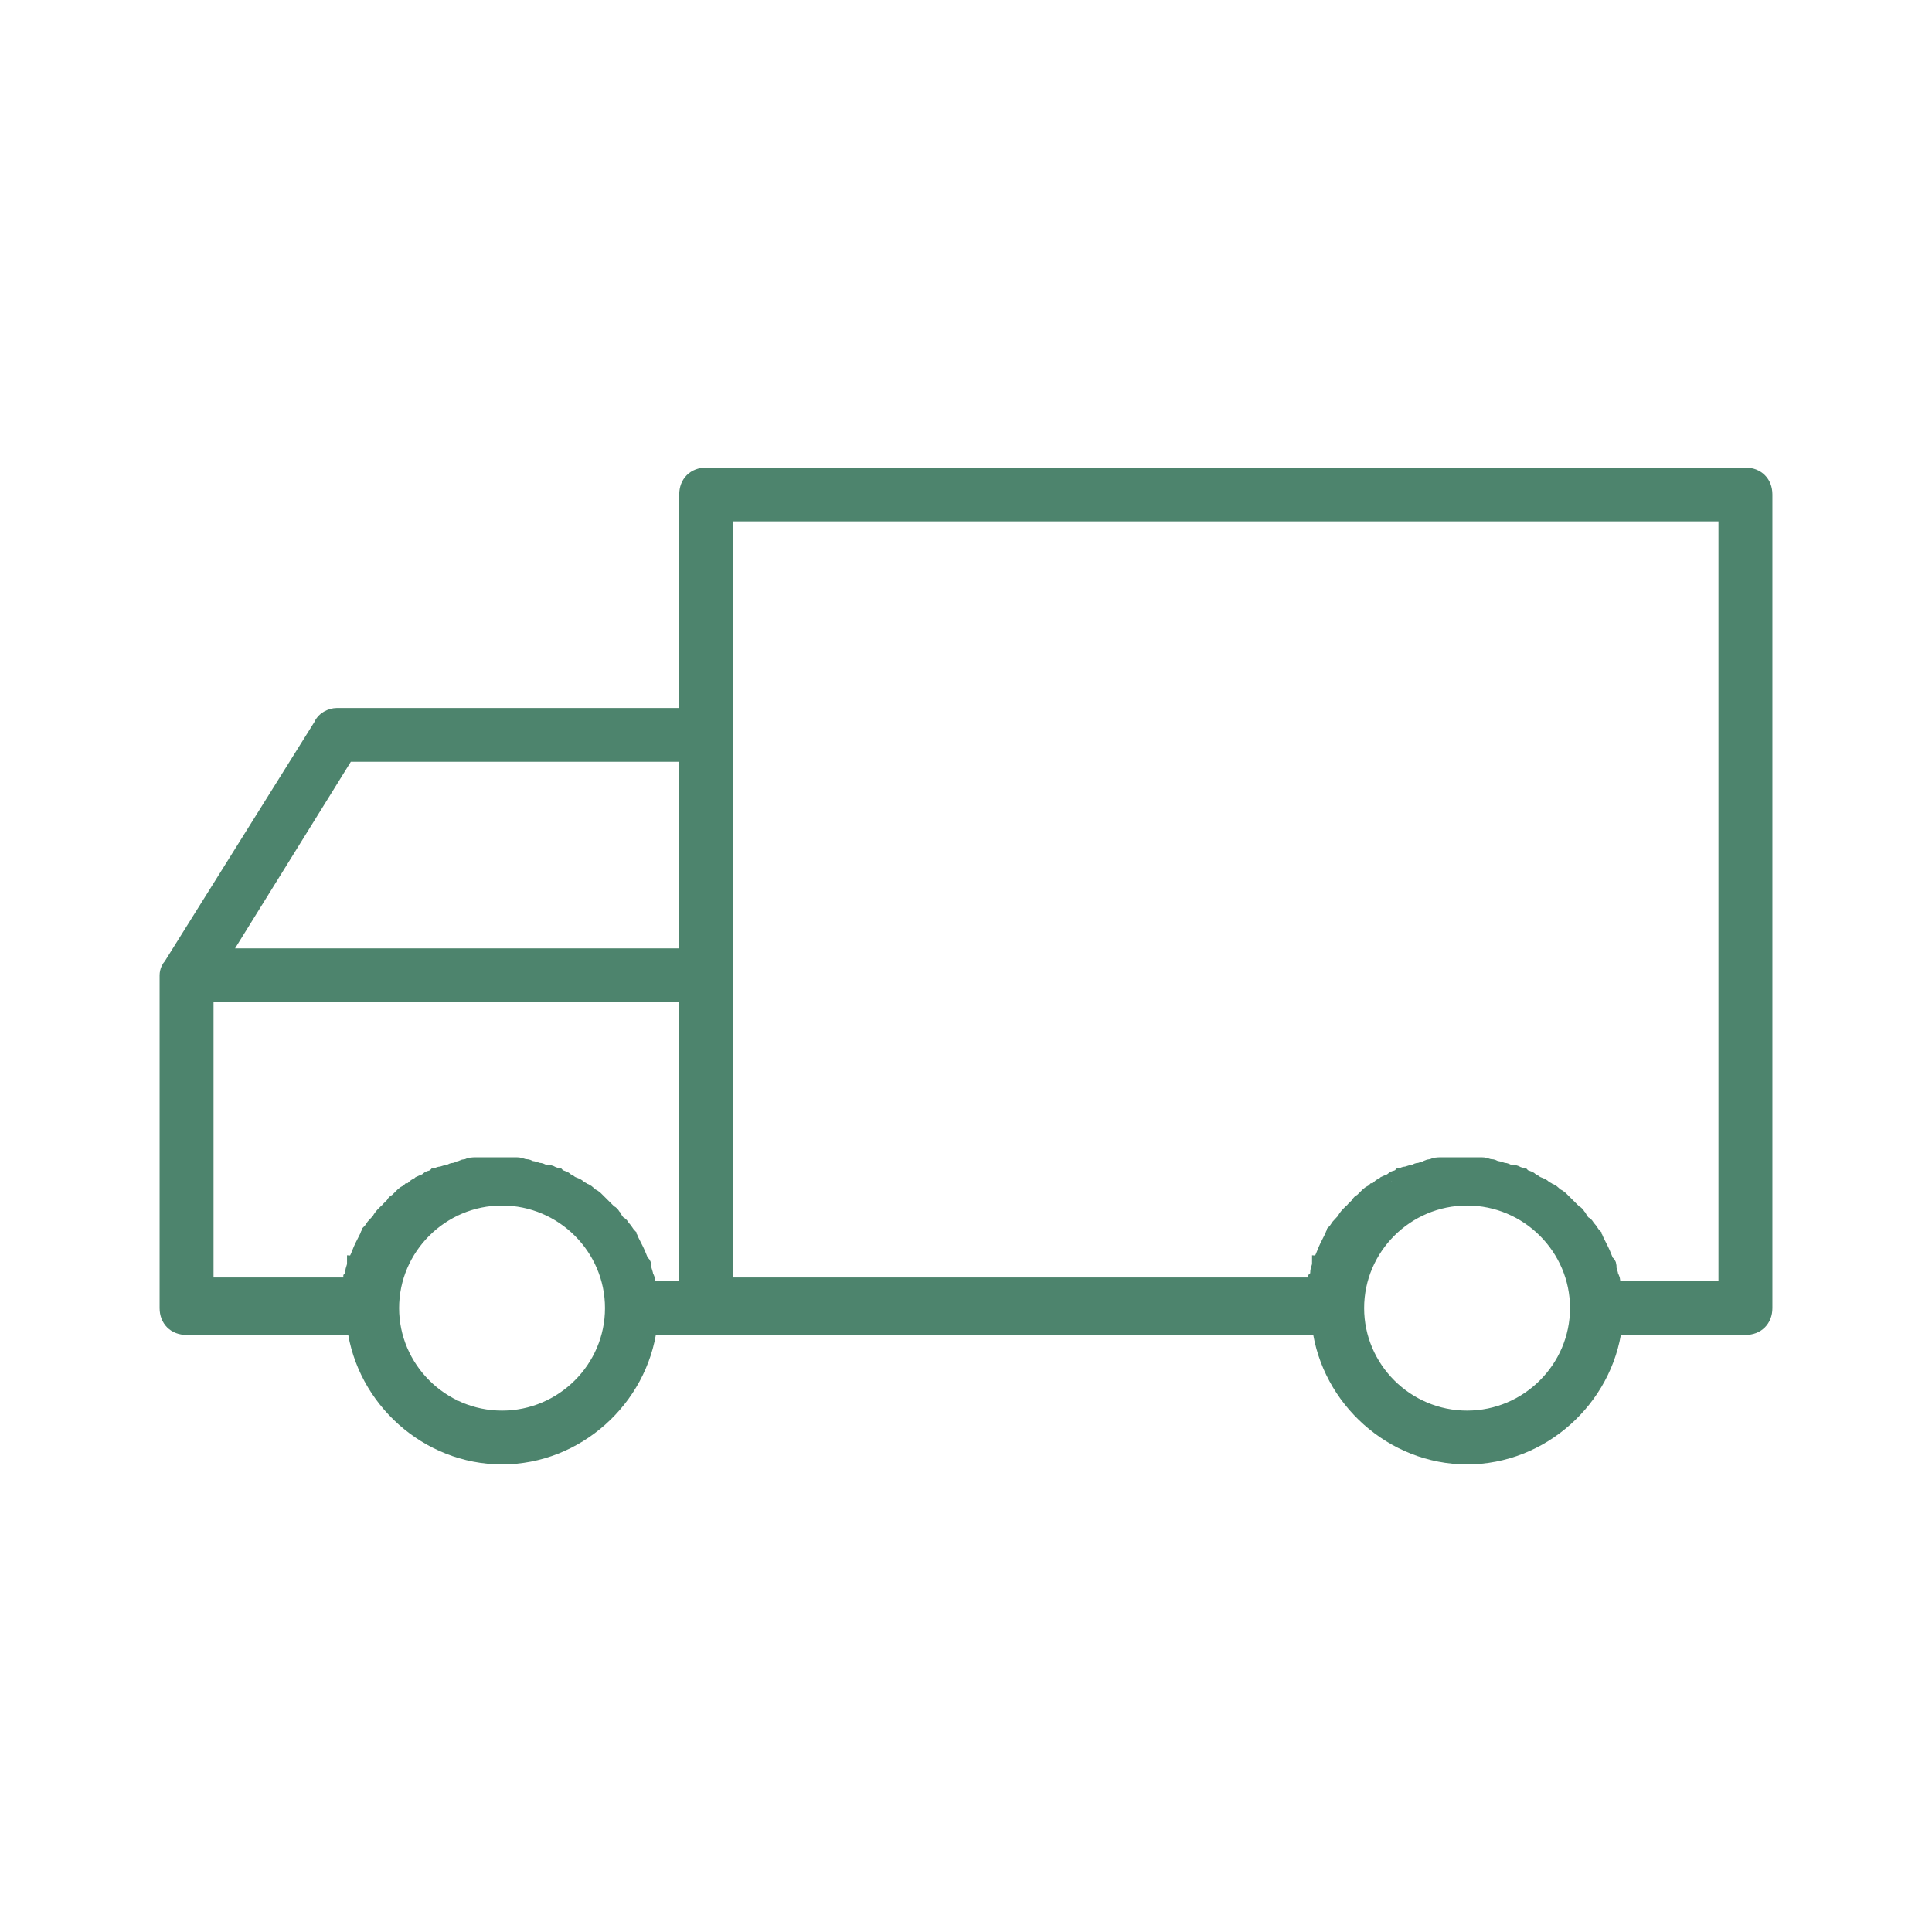
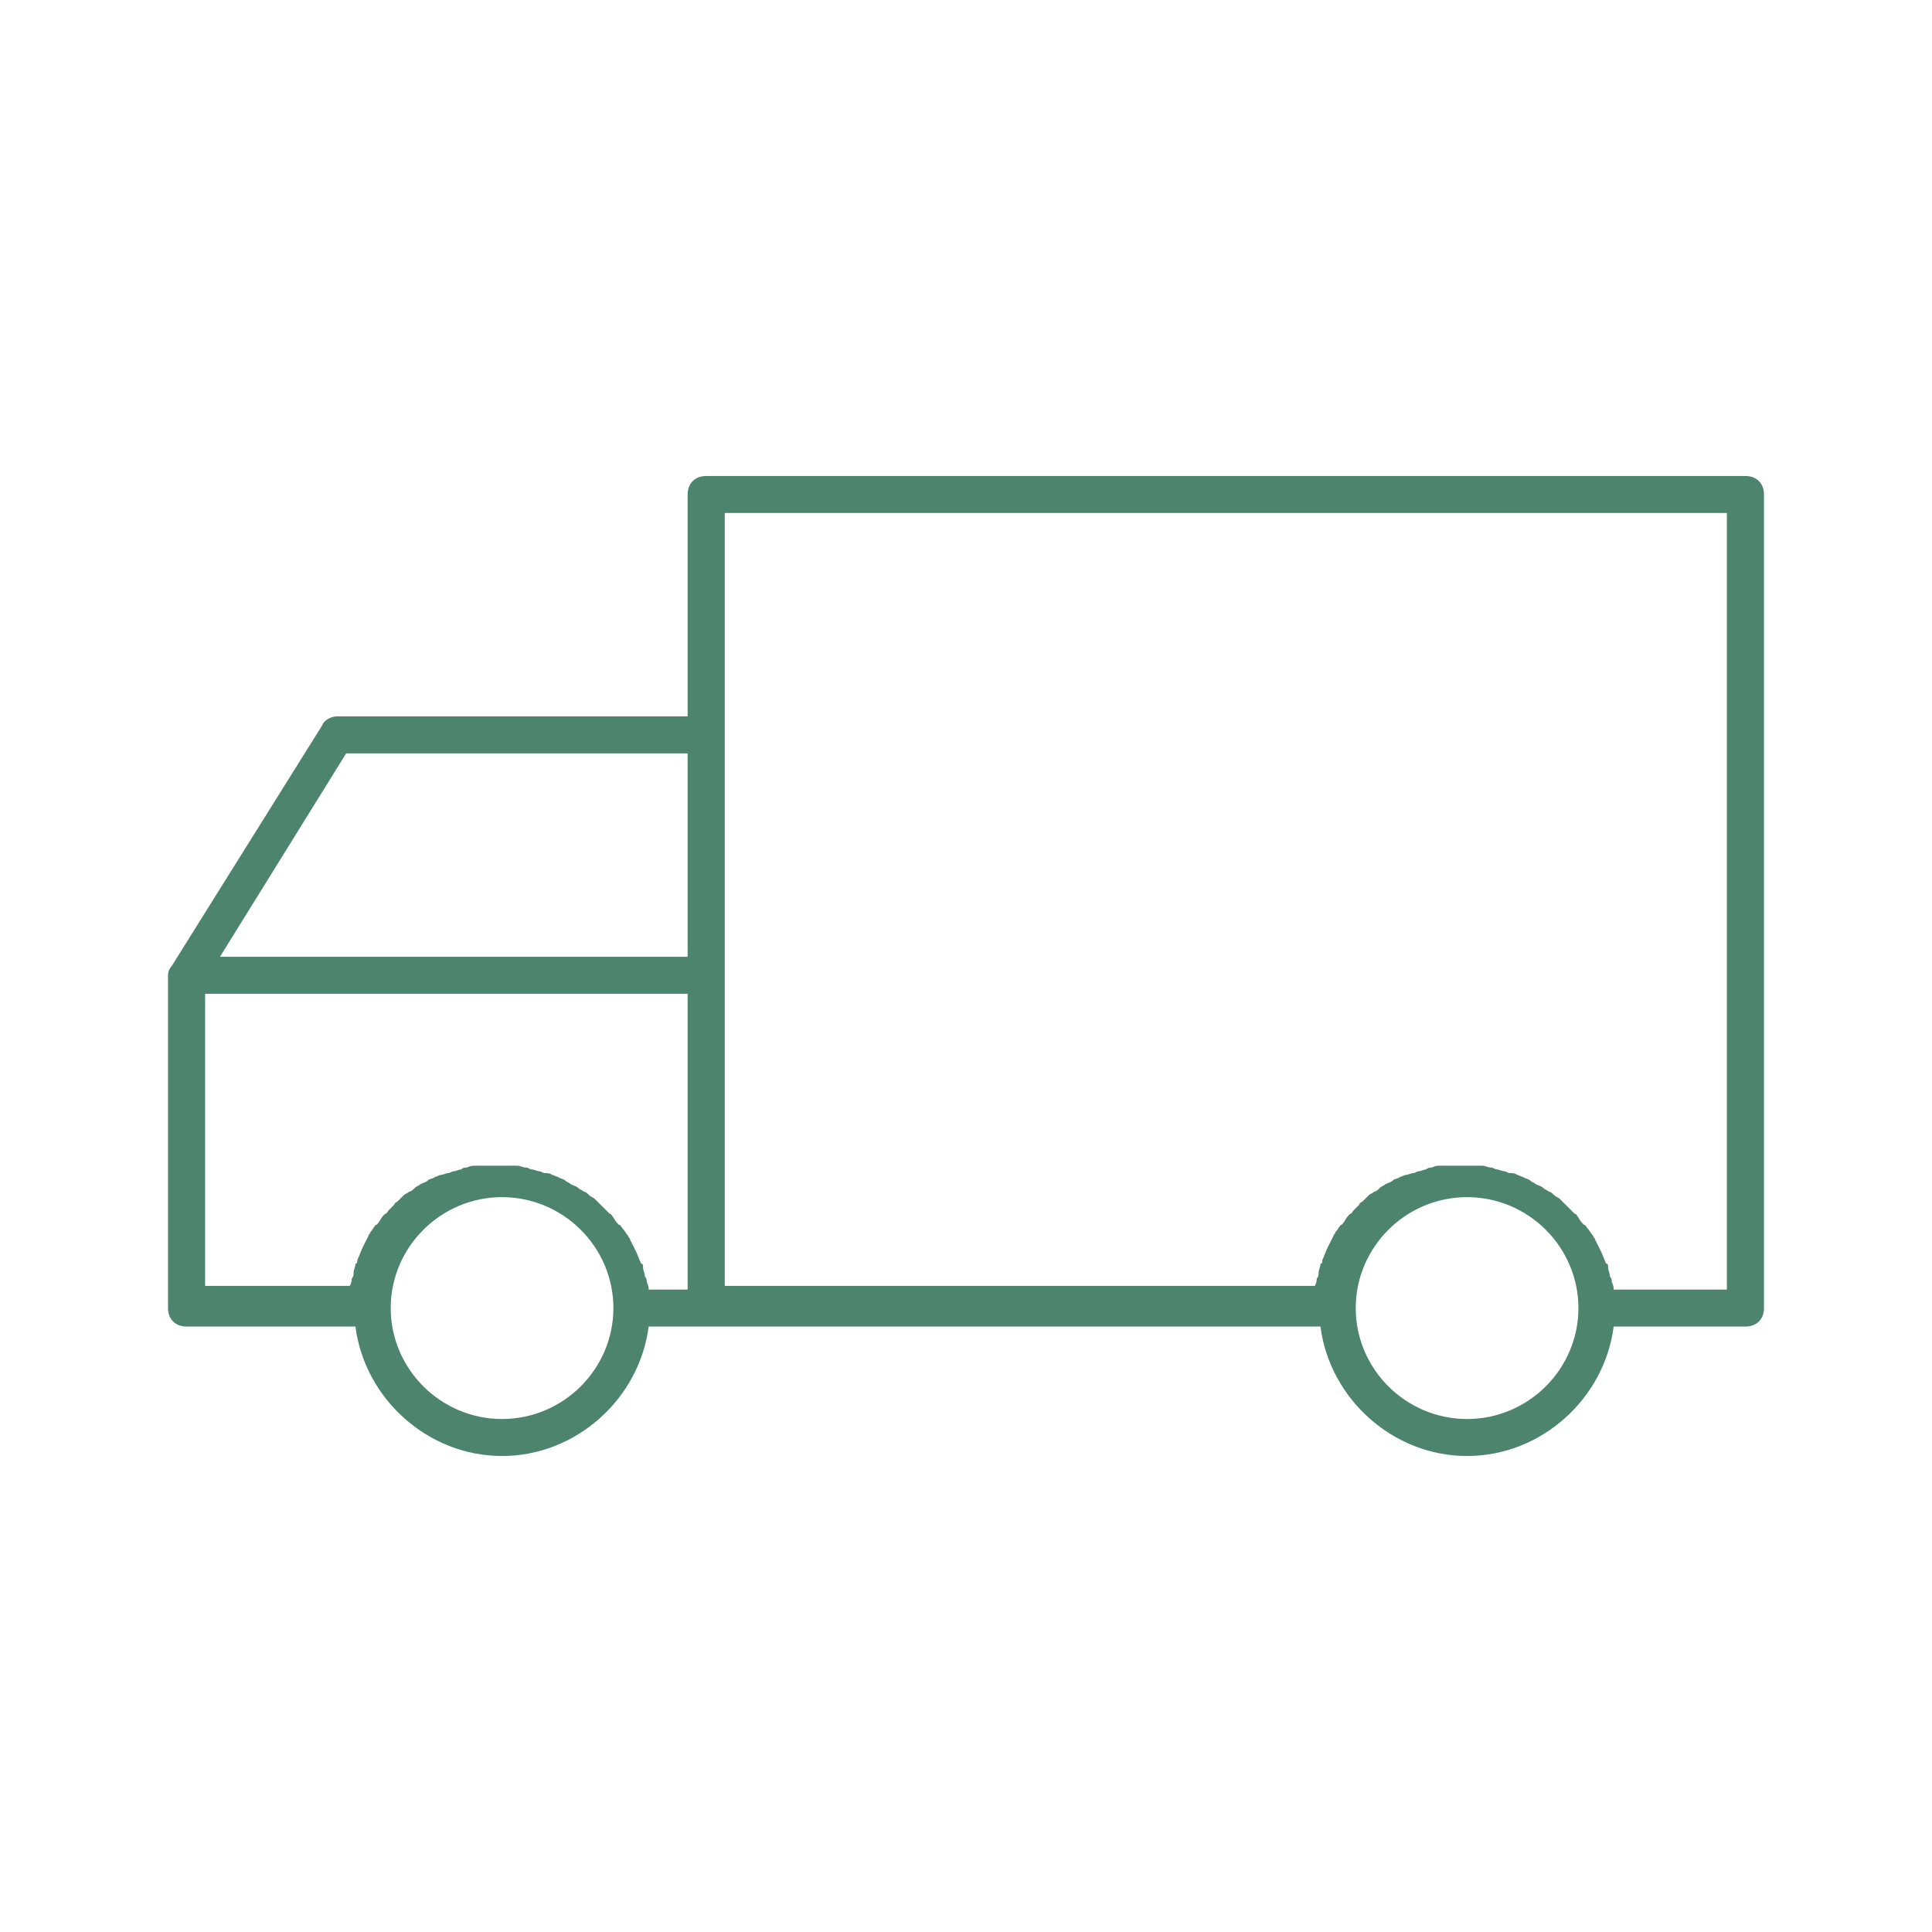
<svg xmlns="http://www.w3.org/2000/svg" width="69" height="69" viewBox="0 0 69 69" fill="none">
  <mask id="path-1-outside-1_153_4498" maskUnits="userSpaceOnUse" x="5" y="16" width="59" height="37" fill="black">
    <rect fill="white" x="5" y="16" width="59" height="37" />
-     <path d="M62.337 17H25.221C24.823 17 24.558 17.264 24.558 17.66V25.585H12.031C11.833 25.585 11.567 25.717 11.501 25.915L6.133 34.5C6.066 34.566 6 34.698 6 34.83V46.717C6 47.113 6.265 47.377 6.663 47.377H12.694C13.026 49.953 15.279 52 17.93 52C20.581 52 22.835 49.953 23.166 47.377H25.221H47.159C47.491 49.953 49.744 52 52.395 52C55.047 52 57.3 49.953 57.631 47.377H62.337C62.735 47.377 63 47.113 63 46.717V17.66C63 17.264 62.735 17 62.337 17ZM12.363 26.906H24.558V34.17H7.856L12.363 26.906ZM7.326 35.491H24.558V46.057H23.166C23.166 45.991 23.166 45.925 23.1 45.792C23.1 45.726 23.1 45.66 23.034 45.594C23.034 45.462 22.967 45.396 22.967 45.264C22.967 45.198 22.967 45.132 22.901 45.132C22.835 45 22.769 44.802 22.702 44.67C22.636 44.538 22.57 44.406 22.503 44.274C22.503 44.208 22.437 44.208 22.437 44.142C22.371 44.075 22.305 43.943 22.238 43.877C22.172 43.811 22.172 43.745 22.106 43.745C22.04 43.679 21.973 43.613 21.907 43.481C21.841 43.415 21.841 43.349 21.774 43.349C21.708 43.283 21.642 43.217 21.576 43.151C21.509 43.085 21.443 43.019 21.443 43.019C21.377 42.953 21.311 42.887 21.244 42.821C21.178 42.755 21.112 42.755 21.045 42.689C20.979 42.623 20.913 42.557 20.846 42.557C20.78 42.491 20.714 42.491 20.648 42.425C20.581 42.358 20.515 42.358 20.383 42.292C20.316 42.226 20.25 42.226 20.184 42.16C20.117 42.094 19.985 42.094 19.919 42.028C19.852 42.028 19.786 41.962 19.72 41.962C19.654 41.896 19.521 41.896 19.455 41.896C19.388 41.896 19.322 41.83 19.256 41.83C19.189 41.83 19.057 41.764 18.991 41.764C18.924 41.764 18.858 41.698 18.792 41.698C18.659 41.698 18.593 41.632 18.46 41.632C18.394 41.632 18.328 41.632 18.262 41.632C18.063 41.632 17.93 41.632 17.731 41.632C17.533 41.632 17.4 41.632 17.201 41.632C17.135 41.632 17.069 41.632 17.002 41.632C16.87 41.632 16.803 41.632 16.671 41.698C16.605 41.698 16.538 41.698 16.472 41.764C16.406 41.764 16.273 41.83 16.207 41.83C16.141 41.83 16.074 41.896 16.008 41.896C15.942 41.896 15.809 41.962 15.743 41.962C15.677 41.962 15.611 42.028 15.544 42.028C15.478 42.094 15.345 42.094 15.279 42.16C15.412 42.094 15.345 42.094 15.279 42.16C15.213 42.226 15.146 42.226 15.014 42.292C14.948 42.358 14.881 42.358 14.815 42.425C14.749 42.491 14.683 42.557 14.616 42.557C14.55 42.623 14.484 42.623 14.417 42.689C14.351 42.755 14.285 42.821 14.219 42.887C14.152 42.953 14.086 42.953 14.086 43.019C14.02 43.085 13.954 43.151 13.887 43.217C13.821 43.283 13.821 43.349 13.755 43.349C13.688 43.415 13.622 43.481 13.556 43.613C13.489 43.679 13.489 43.745 13.423 43.745C13.357 43.811 13.291 43.943 13.224 44.009C13.224 44.075 13.158 44.075 13.158 44.142C13.092 44.274 13.026 44.406 12.959 44.538C12.893 44.67 12.827 44.868 12.761 45C12.761 45.066 12.761 45.132 12.694 45.132C12.694 45.264 12.628 45.33 12.628 45.462C12.628 45.528 12.628 45.594 12.562 45.66C12.562 45.726 12.562 45.792 12.495 45.925H7.326V35.491ZM17.93 50.679C15.743 50.679 13.954 48.896 13.954 46.717C13.954 44.538 15.743 42.755 17.93 42.755C20.117 42.755 21.907 44.538 21.907 46.717C21.907 48.896 20.117 50.679 17.93 50.679ZM52.395 50.679C50.208 50.679 48.419 48.896 48.419 46.717C48.419 44.538 50.208 42.755 52.395 42.755C54.583 42.755 56.372 44.538 56.372 46.717C56.372 48.896 54.583 50.679 52.395 50.679ZM61.674 46.057H57.631C57.631 45.991 57.631 45.925 57.565 45.792C57.565 45.726 57.565 45.66 57.499 45.594C57.499 45.462 57.433 45.396 57.433 45.264C57.433 45.198 57.433 45.132 57.366 45.132C57.3 45 57.234 44.802 57.167 44.67C57.101 44.538 57.035 44.406 56.969 44.274C56.969 44.208 56.902 44.208 56.902 44.142C56.836 44.075 56.77 43.943 56.703 43.877C56.637 43.811 56.637 43.745 56.571 43.745C56.505 43.679 56.438 43.613 56.372 43.481C56.306 43.415 56.306 43.349 56.239 43.349C56.173 43.283 56.107 43.217 56.041 43.151C55.974 43.085 55.908 43.019 55.908 43.019C55.842 42.953 55.776 42.887 55.709 42.821C55.643 42.755 55.577 42.755 55.511 42.689C55.444 42.623 55.378 42.557 55.312 42.557C55.245 42.491 55.179 42.491 55.113 42.425C55.047 42.358 54.98 42.358 54.848 42.292C54.781 42.226 54.715 42.226 54.649 42.16C54.583 42.094 54.45 42.094 54.384 42.028C54.317 42.028 54.251 41.962 54.185 41.962C54.119 41.896 53.986 41.896 53.92 41.896C53.853 41.896 53.787 41.83 53.721 41.83C53.655 41.83 53.522 41.764 53.456 41.764C53.389 41.764 53.323 41.698 53.257 41.698C53.124 41.698 53.058 41.632 52.926 41.632C52.859 41.632 52.793 41.632 52.727 41.632C52.528 41.632 52.395 41.632 52.197 41.632C51.998 41.632 51.865 41.632 51.666 41.632C51.6 41.632 51.534 41.632 51.467 41.632C51.335 41.632 51.269 41.632 51.136 41.698C51.07 41.698 51.004 41.698 50.937 41.764C50.871 41.764 50.738 41.83 50.672 41.83C50.606 41.83 50.539 41.896 50.473 41.896C50.407 41.896 50.274 41.962 50.208 41.962C50.142 41.962 50.076 42.028 50.009 42.028C49.943 42.094 49.81 42.094 49.744 42.16C49.877 42.094 49.81 42.094 49.744 42.16C49.678 42.226 49.612 42.226 49.479 42.292C49.413 42.358 49.346 42.358 49.28 42.425C49.214 42.491 49.148 42.557 49.081 42.557C49.015 42.623 48.949 42.623 48.883 42.689C48.816 42.755 48.75 42.821 48.684 42.887C48.617 42.953 48.551 42.953 48.551 43.019C48.485 43.085 48.419 43.151 48.352 43.217C48.286 43.283 48.286 43.349 48.22 43.349C48.154 43.415 48.087 43.481 48.021 43.613C47.955 43.679 47.955 43.745 47.888 43.745C47.822 43.811 47.756 43.943 47.69 44.009C47.69 44.075 47.623 44.075 47.623 44.142C47.557 44.274 47.491 44.406 47.424 44.538C47.358 44.67 47.292 44.868 47.226 45C47.226 45.066 47.226 45.132 47.159 45.132C47.159 45.264 47.093 45.33 47.093 45.462C47.093 45.528 47.093 45.594 47.027 45.66C47.027 45.726 47.027 45.792 46.961 45.925H25.884V26.245V18.321H61.674V46.057Z" />
+     <path d="M62.337 17C24.823 17 24.558 17.264 24.558 17.66V25.585H12.031C11.833 25.585 11.567 25.717 11.501 25.915L6.133 34.5C6.066 34.566 6 34.698 6 34.83V46.717C6 47.113 6.265 47.377 6.663 47.377H12.694C13.026 49.953 15.279 52 17.93 52C20.581 52 22.835 49.953 23.166 47.377H25.221H47.159C47.491 49.953 49.744 52 52.395 52C55.047 52 57.3 49.953 57.631 47.377H62.337C62.735 47.377 63 47.113 63 46.717V17.66C63 17.264 62.735 17 62.337 17ZM12.363 26.906H24.558V34.17H7.856L12.363 26.906ZM7.326 35.491H24.558V46.057H23.166C23.166 45.991 23.166 45.925 23.1 45.792C23.1 45.726 23.1 45.66 23.034 45.594C23.034 45.462 22.967 45.396 22.967 45.264C22.967 45.198 22.967 45.132 22.901 45.132C22.835 45 22.769 44.802 22.702 44.67C22.636 44.538 22.57 44.406 22.503 44.274C22.503 44.208 22.437 44.208 22.437 44.142C22.371 44.075 22.305 43.943 22.238 43.877C22.172 43.811 22.172 43.745 22.106 43.745C22.04 43.679 21.973 43.613 21.907 43.481C21.841 43.415 21.841 43.349 21.774 43.349C21.708 43.283 21.642 43.217 21.576 43.151C21.509 43.085 21.443 43.019 21.443 43.019C21.377 42.953 21.311 42.887 21.244 42.821C21.178 42.755 21.112 42.755 21.045 42.689C20.979 42.623 20.913 42.557 20.846 42.557C20.78 42.491 20.714 42.491 20.648 42.425C20.581 42.358 20.515 42.358 20.383 42.292C20.316 42.226 20.25 42.226 20.184 42.16C20.117 42.094 19.985 42.094 19.919 42.028C19.852 42.028 19.786 41.962 19.72 41.962C19.654 41.896 19.521 41.896 19.455 41.896C19.388 41.896 19.322 41.83 19.256 41.83C19.189 41.83 19.057 41.764 18.991 41.764C18.924 41.764 18.858 41.698 18.792 41.698C18.659 41.698 18.593 41.632 18.46 41.632C18.394 41.632 18.328 41.632 18.262 41.632C18.063 41.632 17.93 41.632 17.731 41.632C17.533 41.632 17.4 41.632 17.201 41.632C17.135 41.632 17.069 41.632 17.002 41.632C16.87 41.632 16.803 41.632 16.671 41.698C16.605 41.698 16.538 41.698 16.472 41.764C16.406 41.764 16.273 41.83 16.207 41.83C16.141 41.83 16.074 41.896 16.008 41.896C15.942 41.896 15.809 41.962 15.743 41.962C15.677 41.962 15.611 42.028 15.544 42.028C15.478 42.094 15.345 42.094 15.279 42.16C15.412 42.094 15.345 42.094 15.279 42.16C15.213 42.226 15.146 42.226 15.014 42.292C14.948 42.358 14.881 42.358 14.815 42.425C14.749 42.491 14.683 42.557 14.616 42.557C14.55 42.623 14.484 42.623 14.417 42.689C14.351 42.755 14.285 42.821 14.219 42.887C14.152 42.953 14.086 42.953 14.086 43.019C14.02 43.085 13.954 43.151 13.887 43.217C13.821 43.283 13.821 43.349 13.755 43.349C13.688 43.415 13.622 43.481 13.556 43.613C13.489 43.679 13.489 43.745 13.423 43.745C13.357 43.811 13.291 43.943 13.224 44.009C13.224 44.075 13.158 44.075 13.158 44.142C13.092 44.274 13.026 44.406 12.959 44.538C12.893 44.67 12.827 44.868 12.761 45C12.761 45.066 12.761 45.132 12.694 45.132C12.694 45.264 12.628 45.33 12.628 45.462C12.628 45.528 12.628 45.594 12.562 45.66C12.562 45.726 12.562 45.792 12.495 45.925H7.326V35.491ZM17.93 50.679C15.743 50.679 13.954 48.896 13.954 46.717C13.954 44.538 15.743 42.755 17.93 42.755C20.117 42.755 21.907 44.538 21.907 46.717C21.907 48.896 20.117 50.679 17.93 50.679ZM52.395 50.679C50.208 50.679 48.419 48.896 48.419 46.717C48.419 44.538 50.208 42.755 52.395 42.755C54.583 42.755 56.372 44.538 56.372 46.717C56.372 48.896 54.583 50.679 52.395 50.679ZM61.674 46.057H57.631C57.631 45.991 57.631 45.925 57.565 45.792C57.565 45.726 57.565 45.66 57.499 45.594C57.499 45.462 57.433 45.396 57.433 45.264C57.433 45.198 57.433 45.132 57.366 45.132C57.3 45 57.234 44.802 57.167 44.67C57.101 44.538 57.035 44.406 56.969 44.274C56.969 44.208 56.902 44.208 56.902 44.142C56.836 44.075 56.77 43.943 56.703 43.877C56.637 43.811 56.637 43.745 56.571 43.745C56.505 43.679 56.438 43.613 56.372 43.481C56.306 43.415 56.306 43.349 56.239 43.349C56.173 43.283 56.107 43.217 56.041 43.151C55.974 43.085 55.908 43.019 55.908 43.019C55.842 42.953 55.776 42.887 55.709 42.821C55.643 42.755 55.577 42.755 55.511 42.689C55.444 42.623 55.378 42.557 55.312 42.557C55.245 42.491 55.179 42.491 55.113 42.425C55.047 42.358 54.98 42.358 54.848 42.292C54.781 42.226 54.715 42.226 54.649 42.16C54.583 42.094 54.45 42.094 54.384 42.028C54.317 42.028 54.251 41.962 54.185 41.962C54.119 41.896 53.986 41.896 53.92 41.896C53.853 41.896 53.787 41.83 53.721 41.83C53.655 41.83 53.522 41.764 53.456 41.764C53.389 41.764 53.323 41.698 53.257 41.698C53.124 41.698 53.058 41.632 52.926 41.632C52.859 41.632 52.793 41.632 52.727 41.632C52.528 41.632 52.395 41.632 52.197 41.632C51.998 41.632 51.865 41.632 51.666 41.632C51.6 41.632 51.534 41.632 51.467 41.632C51.335 41.632 51.269 41.632 51.136 41.698C51.07 41.698 51.004 41.698 50.937 41.764C50.871 41.764 50.738 41.83 50.672 41.83C50.606 41.83 50.539 41.896 50.473 41.896C50.407 41.896 50.274 41.962 50.208 41.962C50.142 41.962 50.076 42.028 50.009 42.028C49.943 42.094 49.81 42.094 49.744 42.16C49.877 42.094 49.81 42.094 49.744 42.16C49.678 42.226 49.612 42.226 49.479 42.292C49.413 42.358 49.346 42.358 49.28 42.425C49.214 42.491 49.148 42.557 49.081 42.557C49.015 42.623 48.949 42.623 48.883 42.689C48.816 42.755 48.75 42.821 48.684 42.887C48.617 42.953 48.551 42.953 48.551 43.019C48.485 43.085 48.419 43.151 48.352 43.217C48.286 43.283 48.286 43.349 48.22 43.349C48.154 43.415 48.087 43.481 48.021 43.613C47.955 43.679 47.955 43.745 47.888 43.745C47.822 43.811 47.756 43.943 47.69 44.009C47.69 44.075 47.623 44.075 47.623 44.142C47.557 44.274 47.491 44.406 47.424 44.538C47.358 44.67 47.292 44.868 47.226 45C47.226 45.066 47.226 45.132 47.159 45.132C47.159 45.264 47.093 45.33 47.093 45.462C47.093 45.528 47.093 45.594 47.027 45.66C47.027 45.726 47.027 45.792 46.961 45.925H25.884V26.245V18.321H61.674V46.057Z" />
  </mask>
  <path d="M62.337 17H25.221C24.823 17 24.558 17.264 24.558 17.66V25.585H12.031C11.833 25.585 11.567 25.717 11.501 25.915L6.133 34.5C6.066 34.566 6 34.698 6 34.83V46.717C6 47.113 6.265 47.377 6.663 47.377H12.694C13.026 49.953 15.279 52 17.93 52C20.581 52 22.835 49.953 23.166 47.377H25.221H47.159C47.491 49.953 49.744 52 52.395 52C55.047 52 57.3 49.953 57.631 47.377H62.337C62.735 47.377 63 47.113 63 46.717V17.66C63 17.264 62.735 17 62.337 17ZM12.363 26.906H24.558V34.17H7.856L12.363 26.906ZM7.326 35.491H24.558V46.057H23.166C23.166 45.991 23.166 45.925 23.1 45.792C23.1 45.726 23.1 45.66 23.034 45.594C23.034 45.462 22.967 45.396 22.967 45.264C22.967 45.198 22.967 45.132 22.901 45.132C22.835 45 22.769 44.802 22.702 44.67C22.636 44.538 22.57 44.406 22.503 44.274C22.503 44.208 22.437 44.208 22.437 44.142C22.371 44.075 22.305 43.943 22.238 43.877C22.172 43.811 22.172 43.745 22.106 43.745C22.04 43.679 21.973 43.613 21.907 43.481C21.841 43.415 21.841 43.349 21.774 43.349C21.708 43.283 21.642 43.217 21.576 43.151C21.509 43.085 21.443 43.019 21.443 43.019C21.377 42.953 21.311 42.887 21.244 42.821C21.178 42.755 21.112 42.755 21.045 42.689C20.979 42.623 20.913 42.557 20.846 42.557C20.78 42.491 20.714 42.491 20.648 42.425C20.581 42.358 20.515 42.358 20.383 42.292C20.316 42.226 20.25 42.226 20.184 42.16C20.117 42.094 19.985 42.094 19.919 42.028C19.852 42.028 19.786 41.962 19.72 41.962C19.654 41.896 19.521 41.896 19.455 41.896C19.388 41.896 19.322 41.83 19.256 41.83C19.189 41.83 19.057 41.764 18.991 41.764C18.924 41.764 18.858 41.698 18.792 41.698C18.659 41.698 18.593 41.632 18.46 41.632C18.394 41.632 18.328 41.632 18.262 41.632C18.063 41.632 17.93 41.632 17.731 41.632C17.533 41.632 17.4 41.632 17.201 41.632C17.135 41.632 17.069 41.632 17.002 41.632C16.87 41.632 16.803 41.632 16.671 41.698C16.605 41.698 16.538 41.698 16.472 41.764C16.406 41.764 16.273 41.83 16.207 41.83C16.141 41.83 16.074 41.896 16.008 41.896C15.942 41.896 15.809 41.962 15.743 41.962C15.677 41.962 15.611 42.028 15.544 42.028C15.478 42.094 15.345 42.094 15.279 42.16C15.412 42.094 15.345 42.094 15.279 42.16C15.213 42.226 15.146 42.226 15.014 42.292C14.948 42.358 14.881 42.358 14.815 42.425C14.749 42.491 14.683 42.557 14.616 42.557C14.55 42.623 14.484 42.623 14.417 42.689C14.351 42.755 14.285 42.821 14.219 42.887C14.152 42.953 14.086 42.953 14.086 43.019C14.02 43.085 13.954 43.151 13.887 43.217C13.821 43.283 13.821 43.349 13.755 43.349C13.688 43.415 13.622 43.481 13.556 43.613C13.489 43.679 13.489 43.745 13.423 43.745C13.357 43.811 13.291 43.943 13.224 44.009C13.224 44.075 13.158 44.075 13.158 44.142C13.092 44.274 13.026 44.406 12.959 44.538C12.893 44.67 12.827 44.868 12.761 45C12.761 45.066 12.761 45.132 12.694 45.132C12.694 45.264 12.628 45.33 12.628 45.462C12.628 45.528 12.628 45.594 12.562 45.66C12.562 45.726 12.562 45.792 12.495 45.925H7.326V35.491ZM17.93 50.679C15.743 50.679 13.954 48.896 13.954 46.717C13.954 44.538 15.743 42.755 17.93 42.755C20.117 42.755 21.907 44.538 21.907 46.717C21.907 48.896 20.117 50.679 17.93 50.679ZM52.395 50.679C50.208 50.679 48.419 48.896 48.419 46.717C48.419 44.538 50.208 42.755 52.395 42.755C54.583 42.755 56.372 44.538 56.372 46.717C56.372 48.896 54.583 50.679 52.395 50.679ZM61.674 46.057H57.631C57.631 45.991 57.631 45.925 57.565 45.792C57.565 45.726 57.565 45.66 57.499 45.594C57.499 45.462 57.433 45.396 57.433 45.264C57.433 45.198 57.433 45.132 57.366 45.132C57.3 45 57.234 44.802 57.167 44.67C57.101 44.538 57.035 44.406 56.969 44.274C56.969 44.208 56.902 44.208 56.902 44.142C56.836 44.075 56.77 43.943 56.703 43.877C56.637 43.811 56.637 43.745 56.571 43.745C56.505 43.679 56.438 43.613 56.372 43.481C56.306 43.415 56.306 43.349 56.239 43.349C56.173 43.283 56.107 43.217 56.041 43.151C55.974 43.085 55.908 43.019 55.908 43.019C55.842 42.953 55.776 42.887 55.709 42.821C55.643 42.755 55.577 42.755 55.511 42.689C55.444 42.623 55.378 42.557 55.312 42.557C55.245 42.491 55.179 42.491 55.113 42.425C55.047 42.358 54.98 42.358 54.848 42.292C54.781 42.226 54.715 42.226 54.649 42.16C54.583 42.094 54.45 42.094 54.384 42.028C54.317 42.028 54.251 41.962 54.185 41.962C54.119 41.896 53.986 41.896 53.92 41.896C53.853 41.896 53.787 41.83 53.721 41.83C53.655 41.83 53.522 41.764 53.456 41.764C53.389 41.764 53.323 41.698 53.257 41.698C53.124 41.698 53.058 41.632 52.926 41.632C52.859 41.632 52.793 41.632 52.727 41.632C52.528 41.632 52.395 41.632 52.197 41.632C51.998 41.632 51.865 41.632 51.666 41.632C51.6 41.632 51.534 41.632 51.467 41.632C51.335 41.632 51.269 41.632 51.136 41.698C51.07 41.698 51.004 41.698 50.937 41.764C50.871 41.764 50.738 41.83 50.672 41.83C50.606 41.83 50.539 41.896 50.473 41.896C50.407 41.896 50.274 41.962 50.208 41.962C50.142 41.962 50.076 42.028 50.009 42.028C49.943 42.094 49.81 42.094 49.744 42.16C49.877 42.094 49.81 42.094 49.744 42.16C49.678 42.226 49.612 42.226 49.479 42.292C49.413 42.358 49.346 42.358 49.28 42.425C49.214 42.491 49.148 42.557 49.081 42.557C49.015 42.623 48.949 42.623 48.883 42.689C48.816 42.755 48.75 42.821 48.684 42.887C48.617 42.953 48.551 42.953 48.551 43.019C48.485 43.085 48.419 43.151 48.352 43.217C48.286 43.283 48.286 43.349 48.22 43.349C48.154 43.415 48.087 43.481 48.021 43.613C47.955 43.679 47.955 43.745 47.888 43.745C47.822 43.811 47.756 43.943 47.69 44.009C47.69 44.075 47.623 44.075 47.623 44.142C47.557 44.274 47.491 44.406 47.424 44.538C47.358 44.67 47.292 44.868 47.226 45C47.226 45.066 47.226 45.132 47.159 45.132C47.159 45.264 47.093 45.33 47.093 45.462C47.093 45.528 47.093 45.594 47.027 45.66C47.027 45.726 47.027 45.792 46.961 45.925H25.884V26.245V18.321H61.674V46.057Z" fill="#4D846D" />
-   <path d="M62.337 17H25.221C24.823 17 24.558 17.264 24.558 17.66V25.585H12.031C11.833 25.585 11.567 25.717 11.501 25.915L6.133 34.5C6.066 34.566 6 34.698 6 34.83V46.717C6 47.113 6.265 47.377 6.663 47.377H12.694C13.026 49.953 15.279 52 17.93 52C20.581 52 22.835 49.953 23.166 47.377H25.221H47.159C47.491 49.953 49.744 52 52.395 52C55.047 52 57.3 49.953 57.631 47.377H62.337C62.735 47.377 63 47.113 63 46.717V17.66C63 17.264 62.735 17 62.337 17ZM12.363 26.906H24.558V34.17H7.856L12.363 26.906ZM7.326 35.491H24.558V46.057H23.166C23.166 45.991 23.166 45.925 23.1 45.792C23.1 45.726 23.1 45.66 23.034 45.594C23.034 45.462 22.967 45.396 22.967 45.264C22.967 45.198 22.967 45.132 22.901 45.132C22.835 45 22.769 44.802 22.702 44.67C22.636 44.538 22.57 44.406 22.503 44.274C22.503 44.208 22.437 44.208 22.437 44.142C22.371 44.075 22.305 43.943 22.238 43.877C22.172 43.811 22.172 43.745 22.106 43.745C22.04 43.679 21.973 43.613 21.907 43.481C21.841 43.415 21.841 43.349 21.774 43.349C21.708 43.283 21.642 43.217 21.576 43.151C21.509 43.085 21.443 43.019 21.443 43.019C21.377 42.953 21.311 42.887 21.244 42.821C21.178 42.755 21.112 42.755 21.045 42.689C20.979 42.623 20.913 42.557 20.846 42.557C20.78 42.491 20.714 42.491 20.648 42.425C20.581 42.358 20.515 42.358 20.383 42.292C20.316 42.226 20.25 42.226 20.184 42.16C20.117 42.094 19.985 42.094 19.919 42.028C19.852 42.028 19.786 41.962 19.72 41.962C19.654 41.896 19.521 41.896 19.455 41.896C19.388 41.896 19.322 41.83 19.256 41.83C19.189 41.83 19.057 41.764 18.991 41.764C18.924 41.764 18.858 41.698 18.792 41.698C18.659 41.698 18.593 41.632 18.46 41.632C18.394 41.632 18.328 41.632 18.262 41.632C18.063 41.632 17.93 41.632 17.731 41.632C17.533 41.632 17.4 41.632 17.201 41.632C17.135 41.632 17.069 41.632 17.002 41.632C16.87 41.632 16.803 41.632 16.671 41.698C16.605 41.698 16.538 41.698 16.472 41.764C16.406 41.764 16.273 41.83 16.207 41.83C16.141 41.83 16.074 41.896 16.008 41.896C15.942 41.896 15.809 41.962 15.743 41.962C15.677 41.962 15.611 42.028 15.544 42.028C15.478 42.094 15.345 42.094 15.279 42.16C15.412 42.094 15.345 42.094 15.279 42.16C15.213 42.226 15.146 42.226 15.014 42.292C14.948 42.358 14.881 42.358 14.815 42.425C14.749 42.491 14.683 42.557 14.616 42.557C14.55 42.623 14.484 42.623 14.417 42.689C14.351 42.755 14.285 42.821 14.219 42.887C14.152 42.953 14.086 42.953 14.086 43.019C14.02 43.085 13.954 43.151 13.887 43.217C13.821 43.283 13.821 43.349 13.755 43.349C13.688 43.415 13.622 43.481 13.556 43.613C13.489 43.679 13.489 43.745 13.423 43.745C13.357 43.811 13.291 43.943 13.224 44.009C13.224 44.075 13.158 44.075 13.158 44.142C13.092 44.274 13.026 44.406 12.959 44.538C12.893 44.67 12.827 44.868 12.761 45C12.761 45.066 12.761 45.132 12.694 45.132C12.694 45.264 12.628 45.33 12.628 45.462C12.628 45.528 12.628 45.594 12.562 45.66C12.562 45.726 12.562 45.792 12.495 45.925H7.326V35.491ZM17.93 50.679C15.743 50.679 13.954 48.896 13.954 46.717C13.954 44.538 15.743 42.755 17.93 42.755C20.117 42.755 21.907 44.538 21.907 46.717C21.907 48.896 20.117 50.679 17.93 50.679ZM52.395 50.679C50.208 50.679 48.419 48.896 48.419 46.717C48.419 44.538 50.208 42.755 52.395 42.755C54.583 42.755 56.372 44.538 56.372 46.717C56.372 48.896 54.583 50.679 52.395 50.679ZM61.674 46.057H57.631C57.631 45.991 57.631 45.925 57.565 45.792C57.565 45.726 57.565 45.66 57.499 45.594C57.499 45.462 57.433 45.396 57.433 45.264C57.433 45.198 57.433 45.132 57.366 45.132C57.3 45 57.234 44.802 57.167 44.67C57.101 44.538 57.035 44.406 56.969 44.274C56.969 44.208 56.902 44.208 56.902 44.142C56.836 44.075 56.77 43.943 56.703 43.877C56.637 43.811 56.637 43.745 56.571 43.745C56.505 43.679 56.438 43.613 56.372 43.481C56.306 43.415 56.306 43.349 56.239 43.349C56.173 43.283 56.107 43.217 56.041 43.151C55.974 43.085 55.908 43.019 55.908 43.019C55.842 42.953 55.776 42.887 55.709 42.821C55.643 42.755 55.577 42.755 55.511 42.689C55.444 42.623 55.378 42.557 55.312 42.557C55.245 42.491 55.179 42.491 55.113 42.425C55.047 42.358 54.98 42.358 54.848 42.292C54.781 42.226 54.715 42.226 54.649 42.16C54.583 42.094 54.45 42.094 54.384 42.028C54.317 42.028 54.251 41.962 54.185 41.962C54.119 41.896 53.986 41.896 53.92 41.896C53.853 41.896 53.787 41.83 53.721 41.83C53.655 41.83 53.522 41.764 53.456 41.764C53.389 41.764 53.323 41.698 53.257 41.698C53.124 41.698 53.058 41.632 52.926 41.632C52.859 41.632 52.793 41.632 52.727 41.632C52.528 41.632 52.395 41.632 52.197 41.632C51.998 41.632 51.865 41.632 51.666 41.632C51.6 41.632 51.534 41.632 51.467 41.632C51.335 41.632 51.269 41.632 51.136 41.698C51.07 41.698 51.004 41.698 50.937 41.764C50.871 41.764 50.738 41.83 50.672 41.83C50.606 41.83 50.539 41.896 50.473 41.896C50.407 41.896 50.274 41.962 50.208 41.962C50.142 41.962 50.076 42.028 50.009 42.028C49.943 42.094 49.81 42.094 49.744 42.16C49.877 42.094 49.81 42.094 49.744 42.16C49.678 42.226 49.612 42.226 49.479 42.292C49.413 42.358 49.346 42.358 49.28 42.425C49.214 42.491 49.148 42.557 49.081 42.557C49.015 42.623 48.949 42.623 48.883 42.689C48.816 42.755 48.75 42.821 48.684 42.887C48.617 42.953 48.551 42.953 48.551 43.019C48.485 43.085 48.419 43.151 48.352 43.217C48.286 43.283 48.286 43.349 48.22 43.349C48.154 43.415 48.087 43.481 48.021 43.613C47.955 43.679 47.955 43.745 47.888 43.745C47.822 43.811 47.756 43.943 47.69 44.009C47.69 44.075 47.623 44.075 47.623 44.142C47.557 44.274 47.491 44.406 47.424 44.538C47.358 44.67 47.292 44.868 47.226 45C47.226 45.066 47.226 45.132 47.159 45.132C47.159 45.264 47.093 45.33 47.093 45.462C47.093 45.528 47.093 45.594 47.027 45.66C47.027 45.726 47.027 45.792 46.961 45.925H25.884V26.245V18.321H61.674V46.057Z" stroke="#4D846D" stroke-width="0.6" mask="url(#path-1-outside-1_153_4498)" />
</svg>